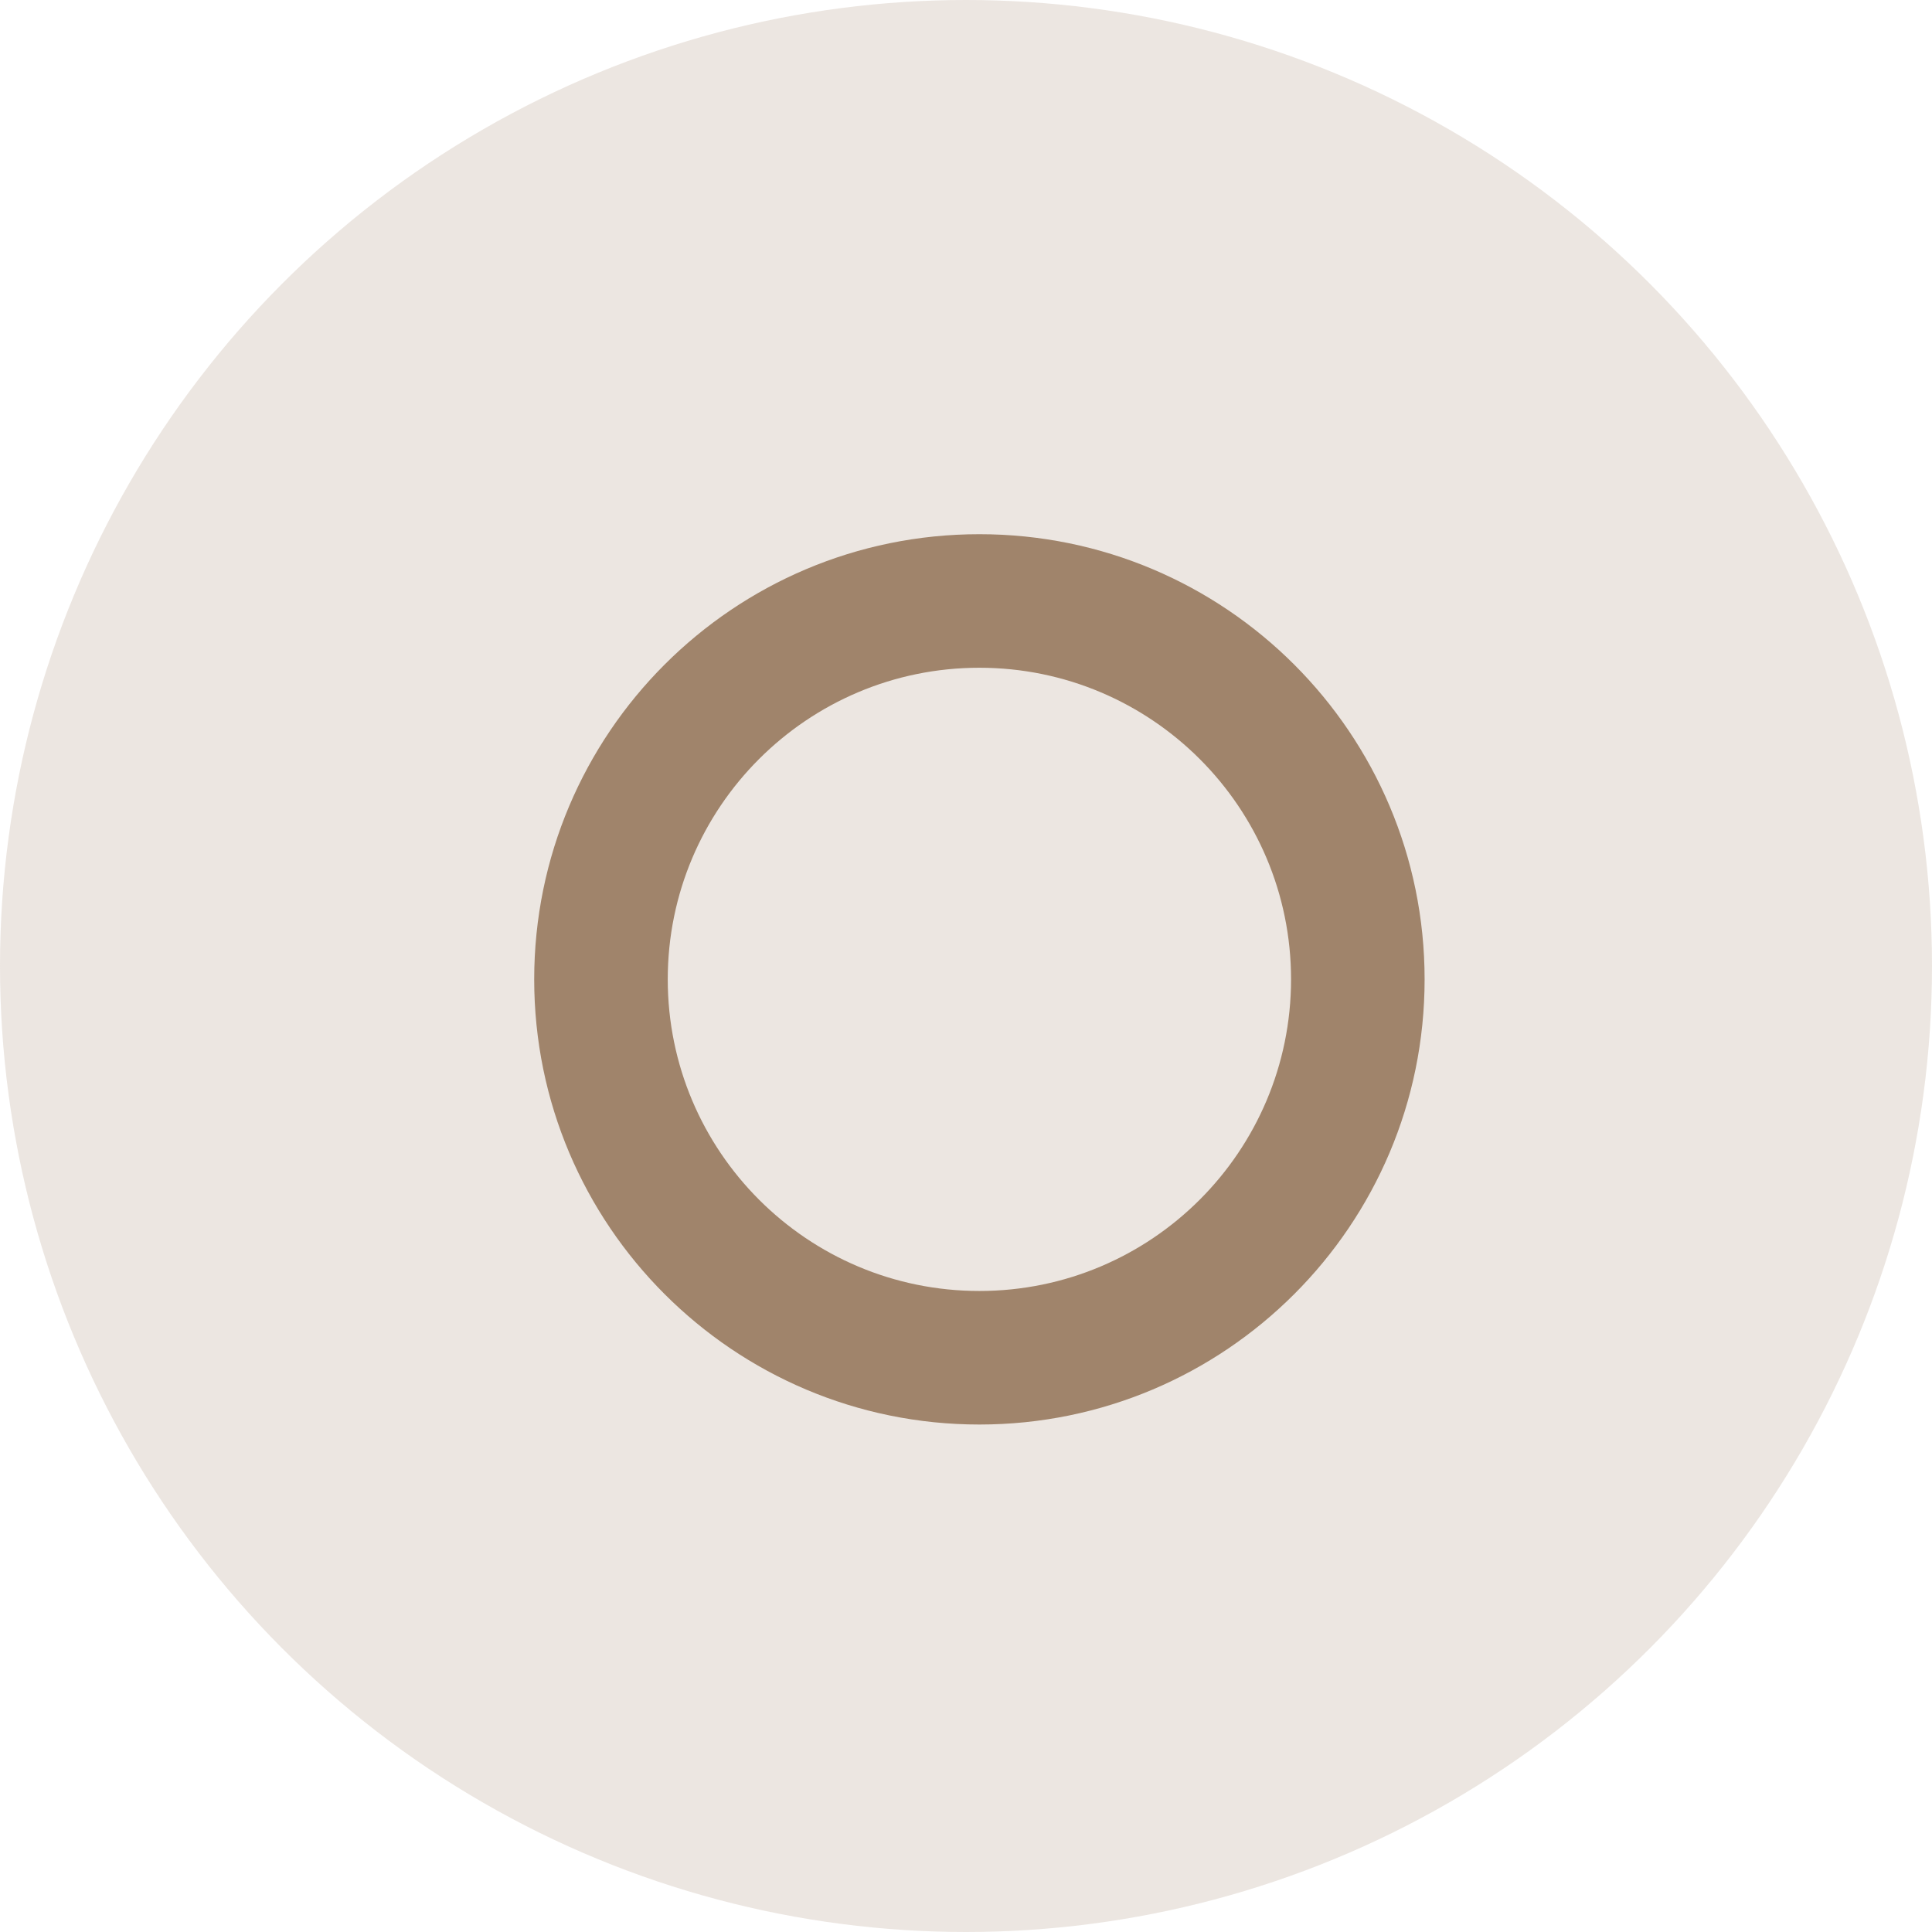
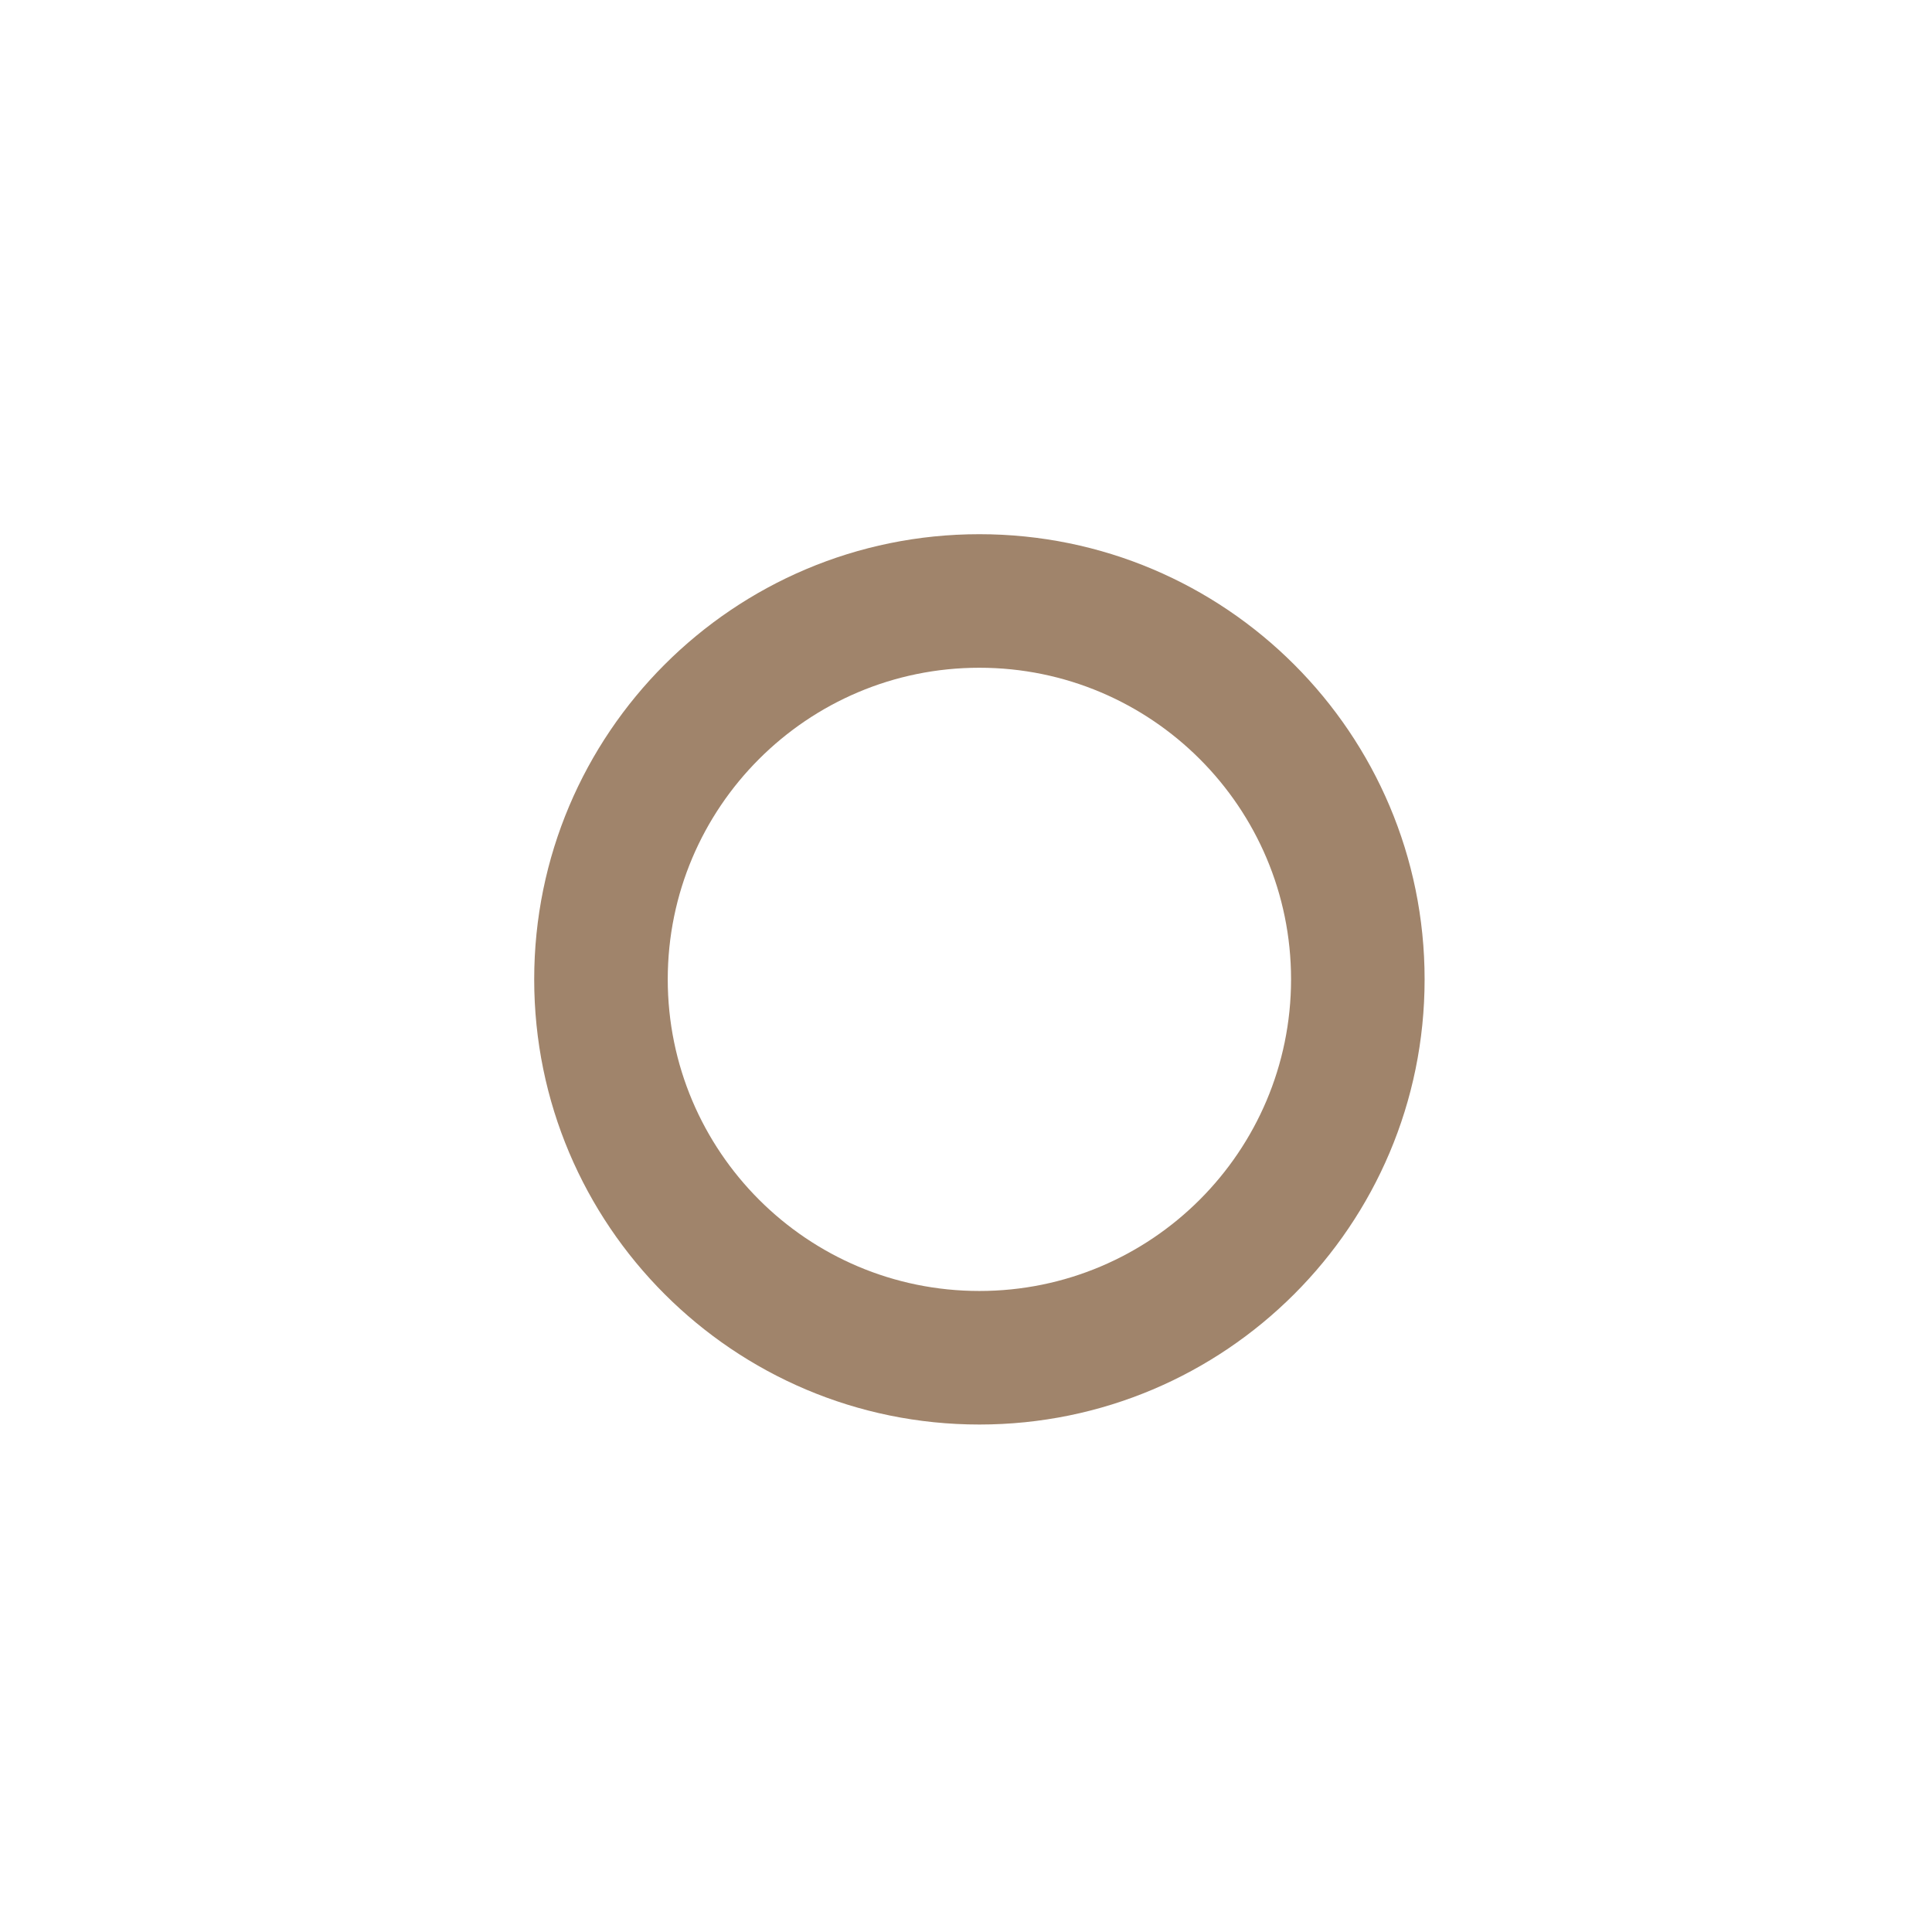
<svg xmlns="http://www.w3.org/2000/svg" width="24" height="24" viewBox="0 0 24 24" fill="none">
-   <circle cx="12" cy="12" r="12" fill="#A0846B" fill-opacity="0.2" />
  <path d="M12.166 6.636C15.221 6.636 17.697 9.112 17.697 12.166C17.697 15.22 15.221 17.696 12.166 17.696C9.113 17.696 6.636 15.22 6.636 12.166C6.636 9.112 9.112 6.636 12.166 6.636ZM12.166 8.295C10.029 8.295 8.295 10.029 8.295 12.166C8.296 14.304 10.029 16.037 12.166 16.037C14.304 16.037 16.037 14.304 16.038 12.166C16.038 10.029 14.304 8.295 12.166 8.295Z" fill="#A0846B" />
</svg>